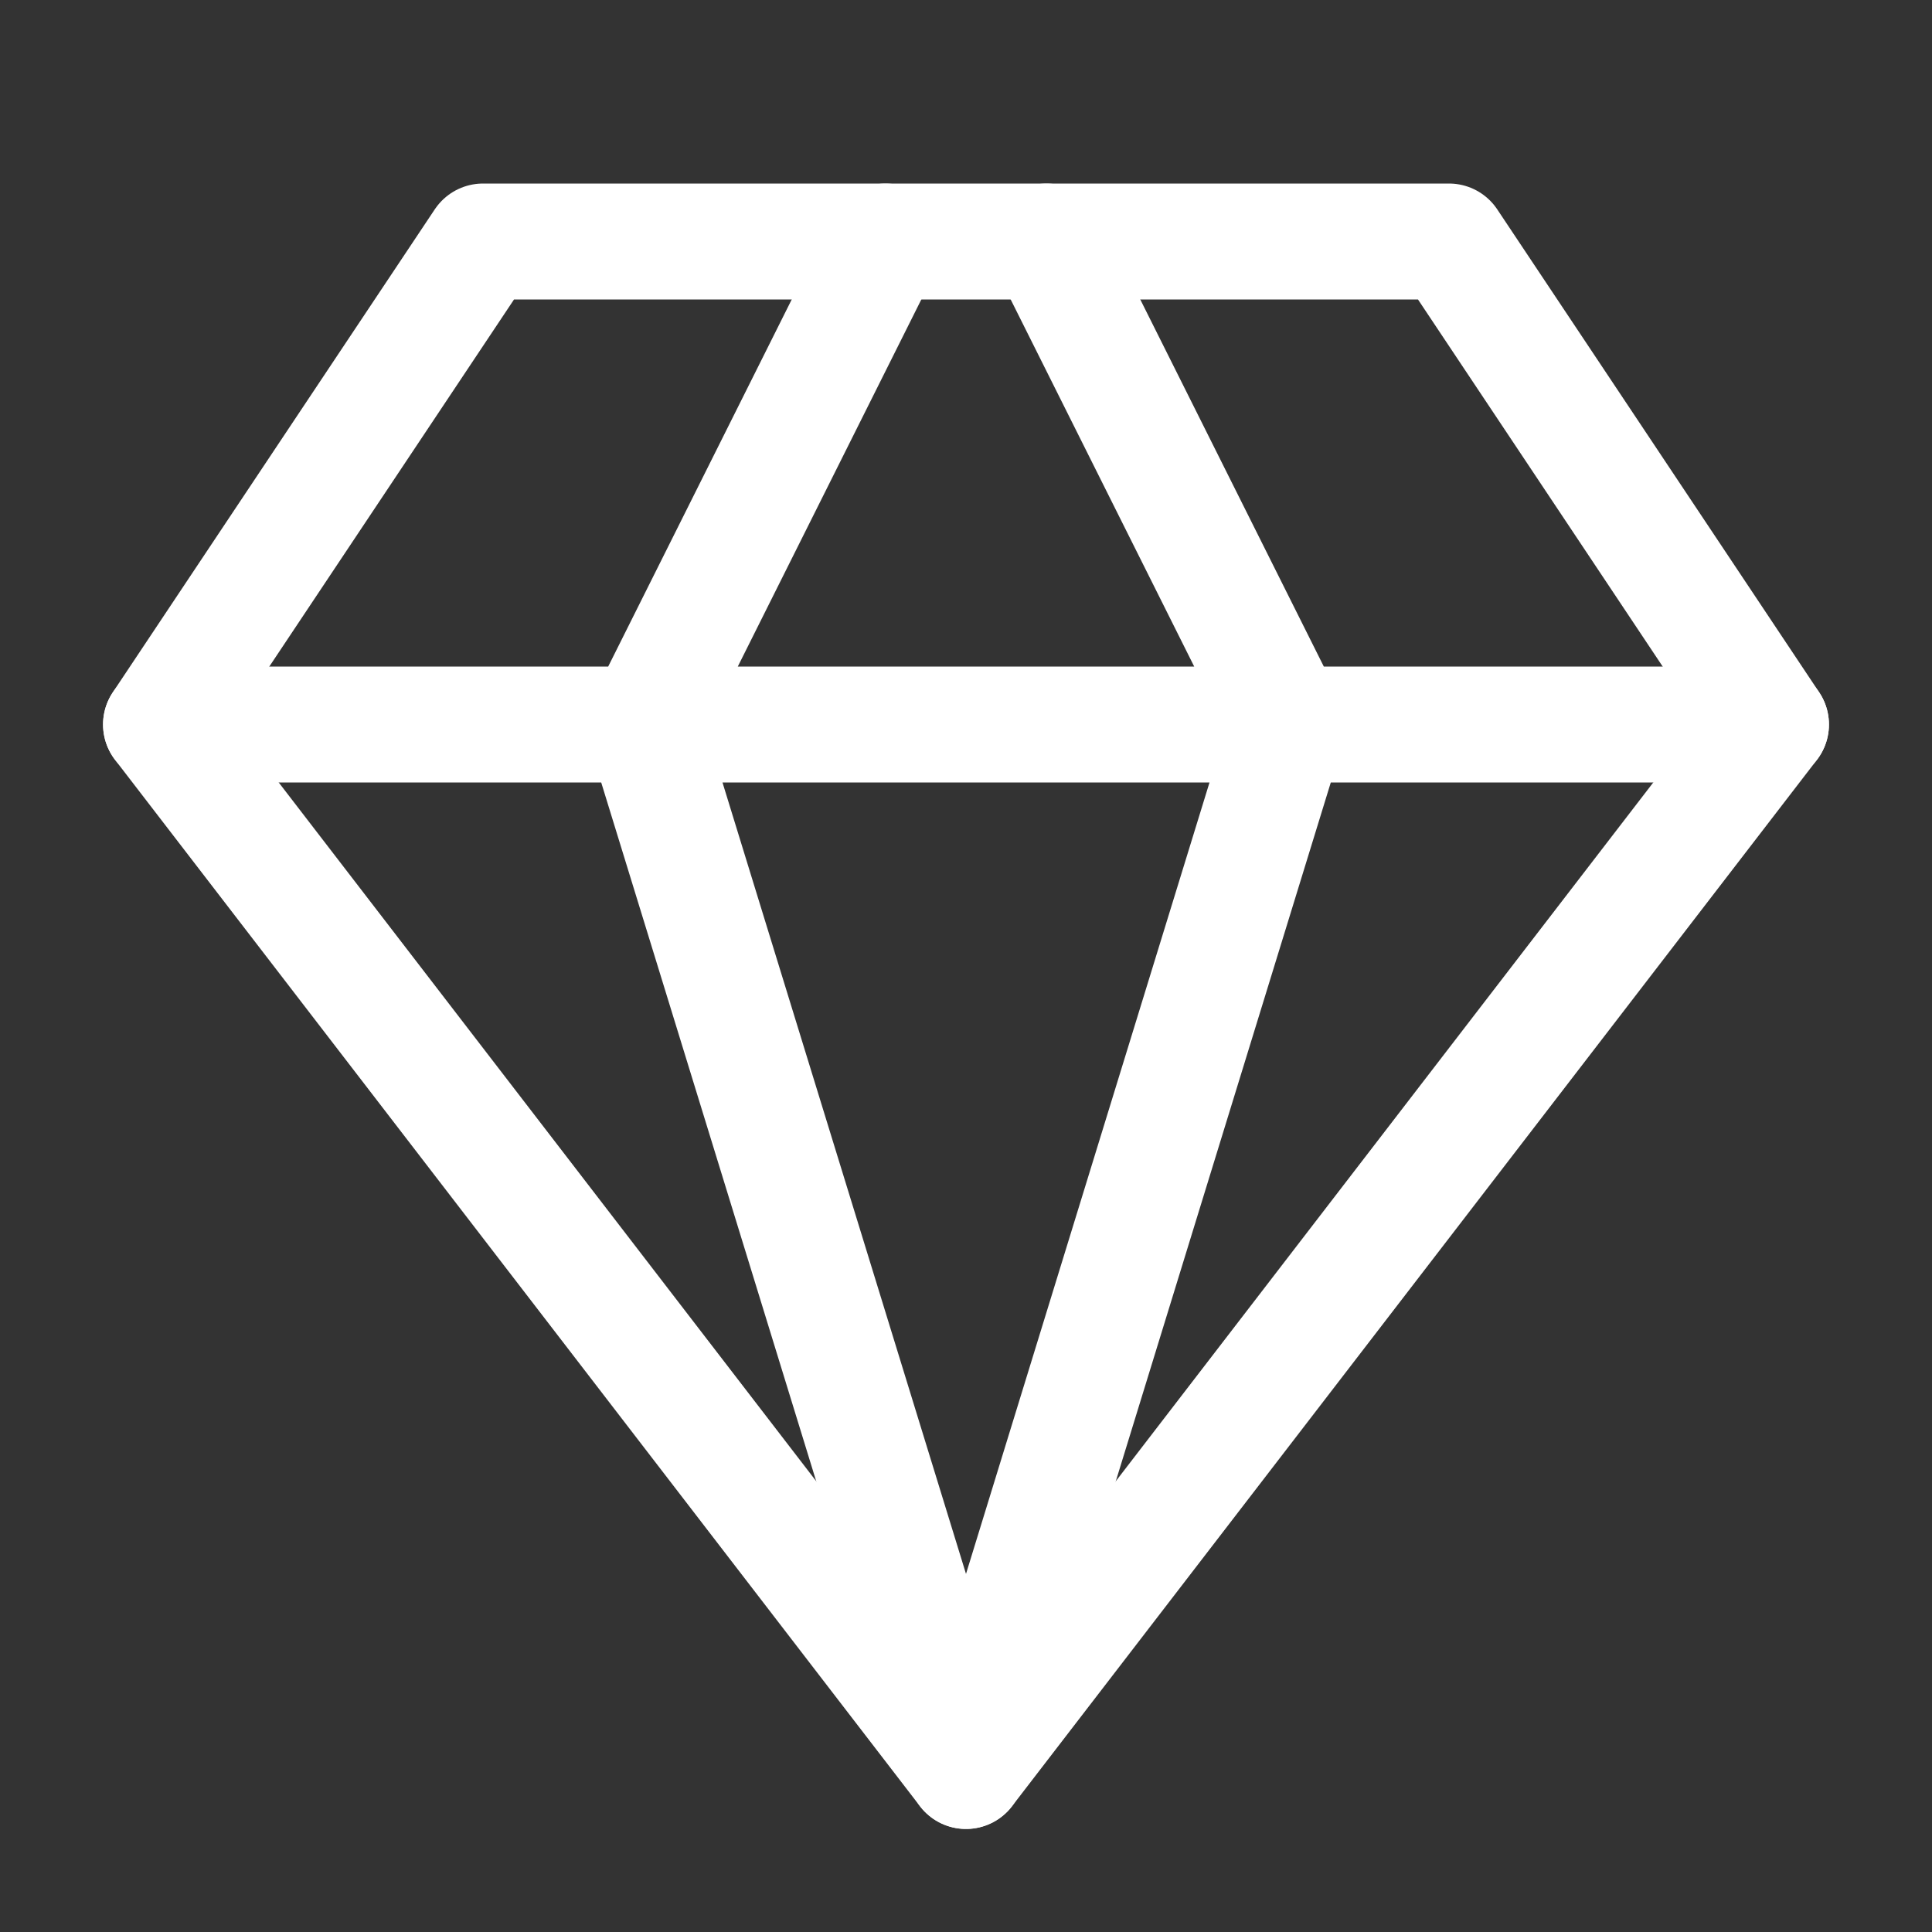
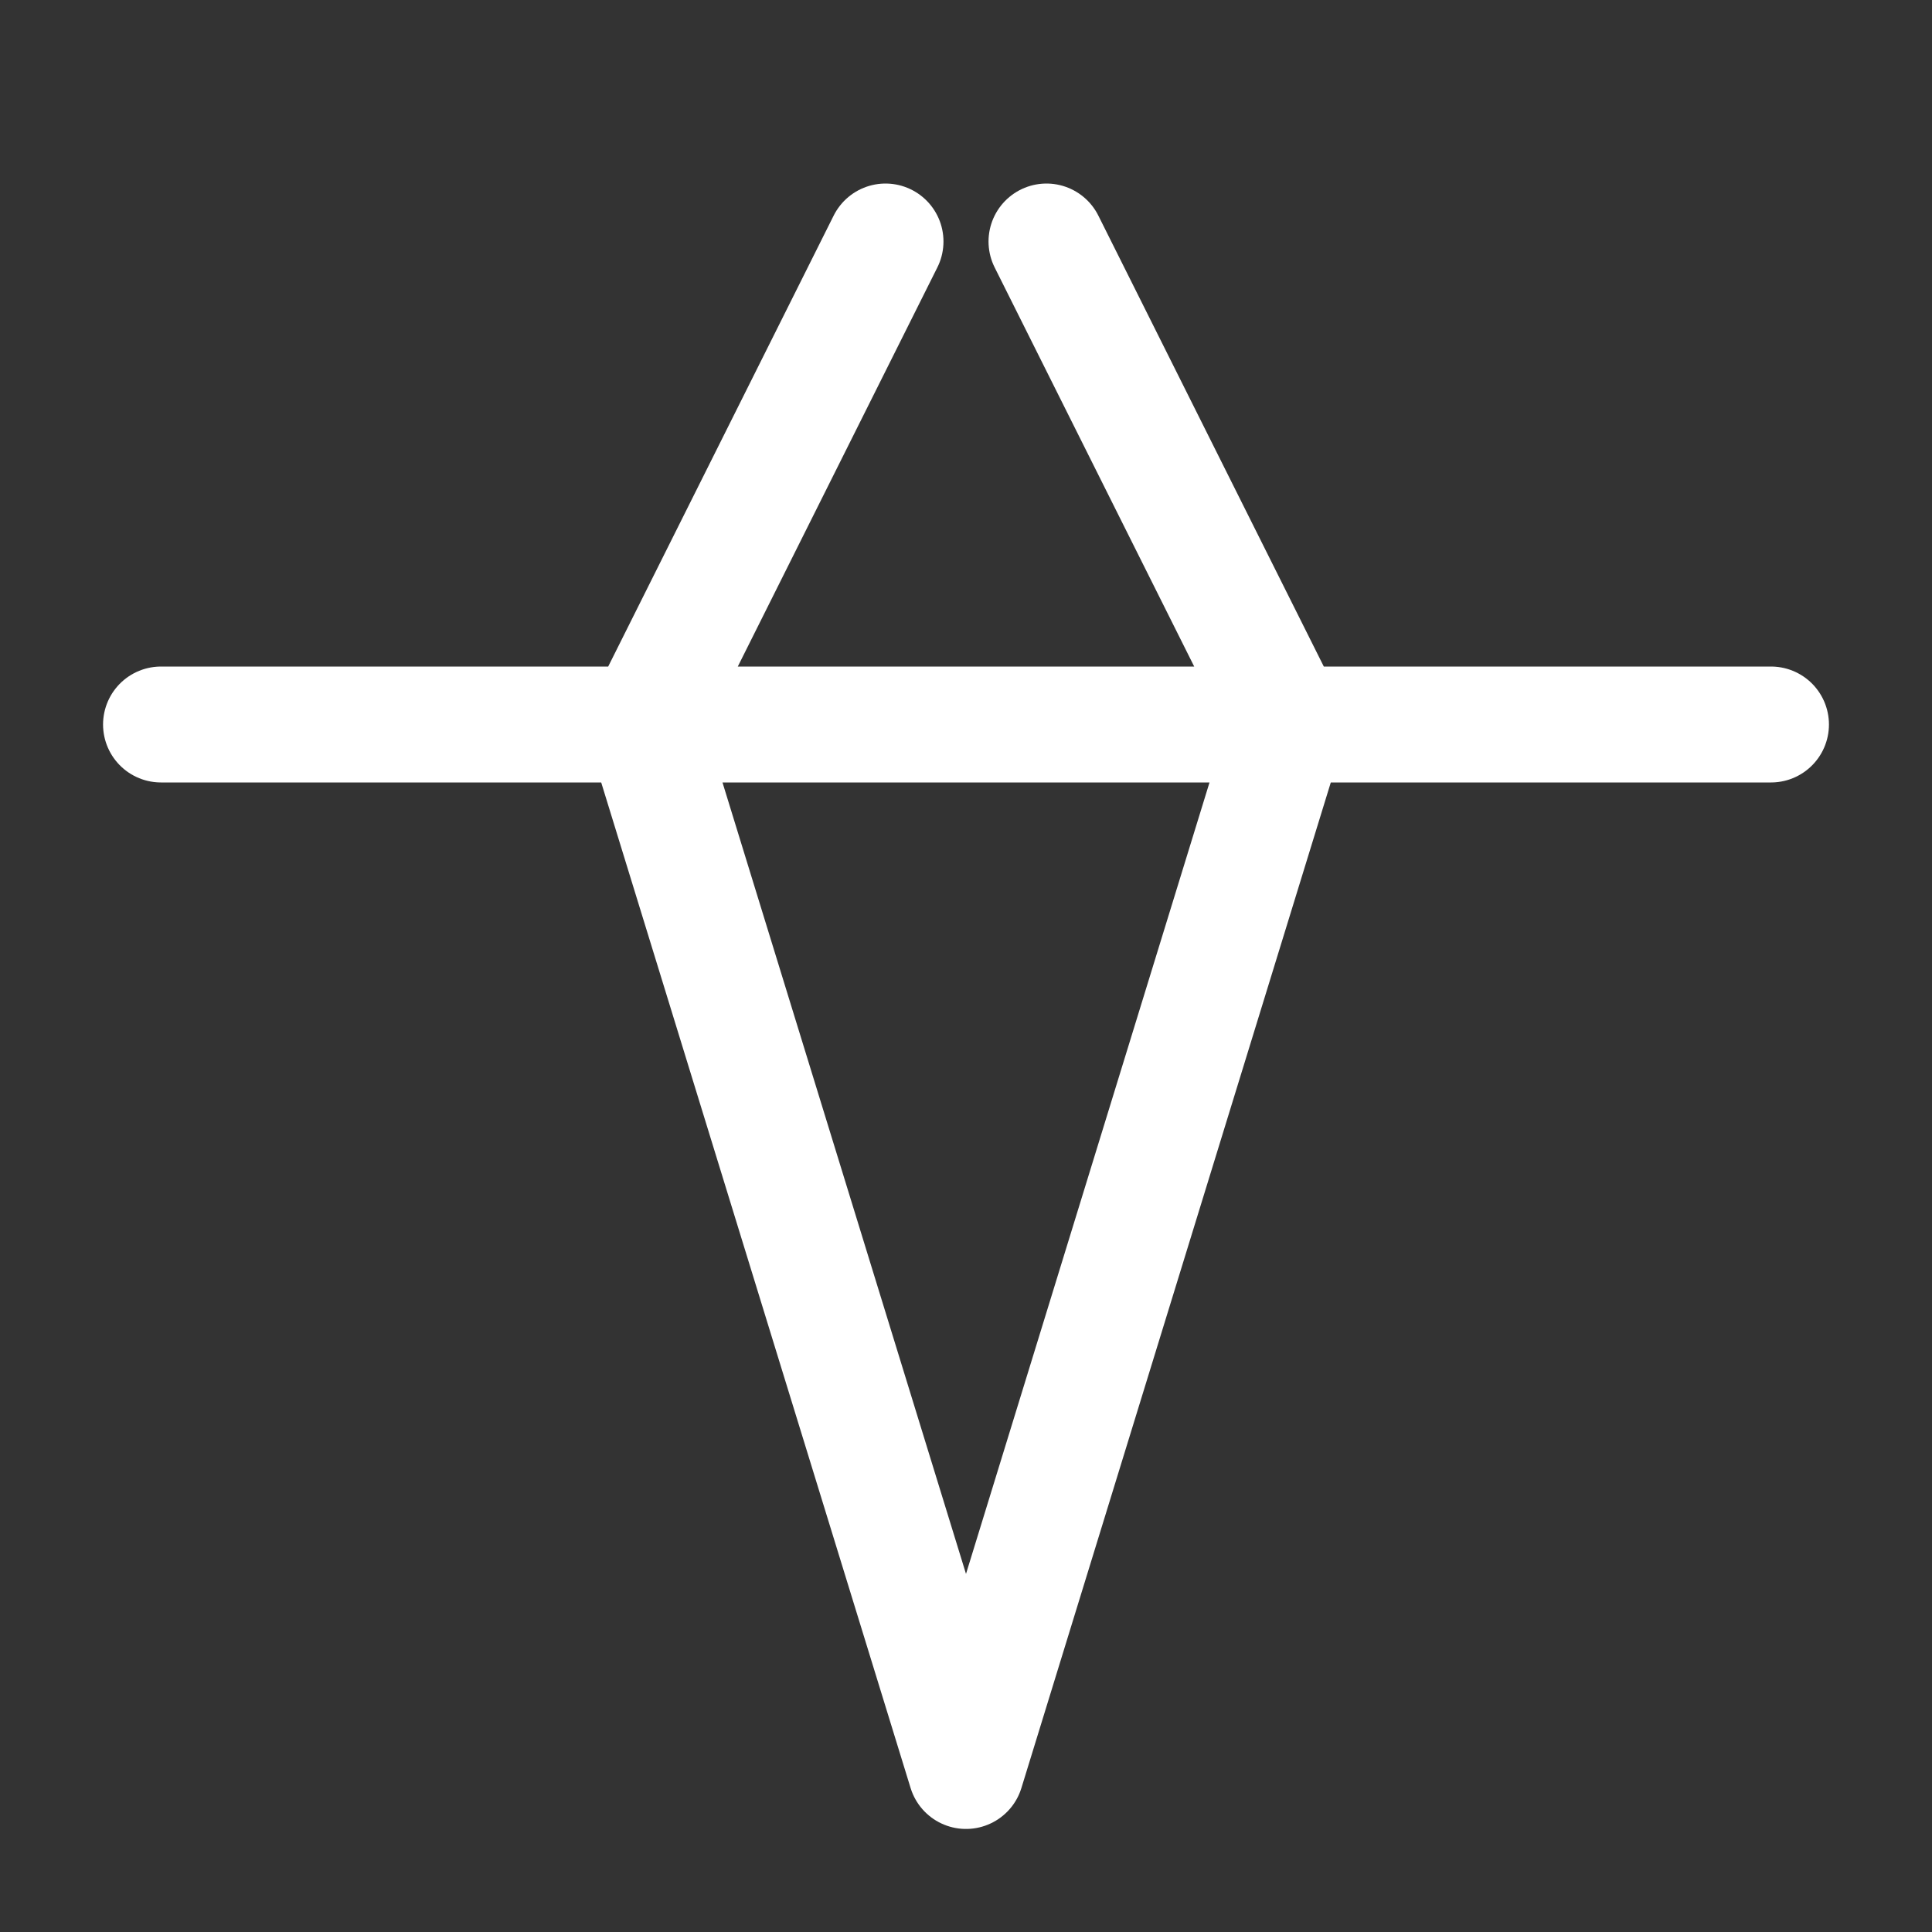
<svg xmlns="http://www.w3.org/2000/svg" width="50" height="50" fill="none">
  <rect width="100%" height="100%" fill="#333333" stroke="none" />
-   <path stroke="#fff" stroke-linecap="round" stroke-linejoin="round" stroke-width="3" d="M12.5 6.25h25l8.333 12.5L25 45.833 4.167 18.75z" />
  <path stroke="#fff" stroke-linecap="round" stroke-linejoin="round" stroke-width="3" d="m27.083 6.25 6.25 12.5L25 45.833 16.667 18.75l6.25-12.5m-18.75 12.5h41.666" />
</svg>